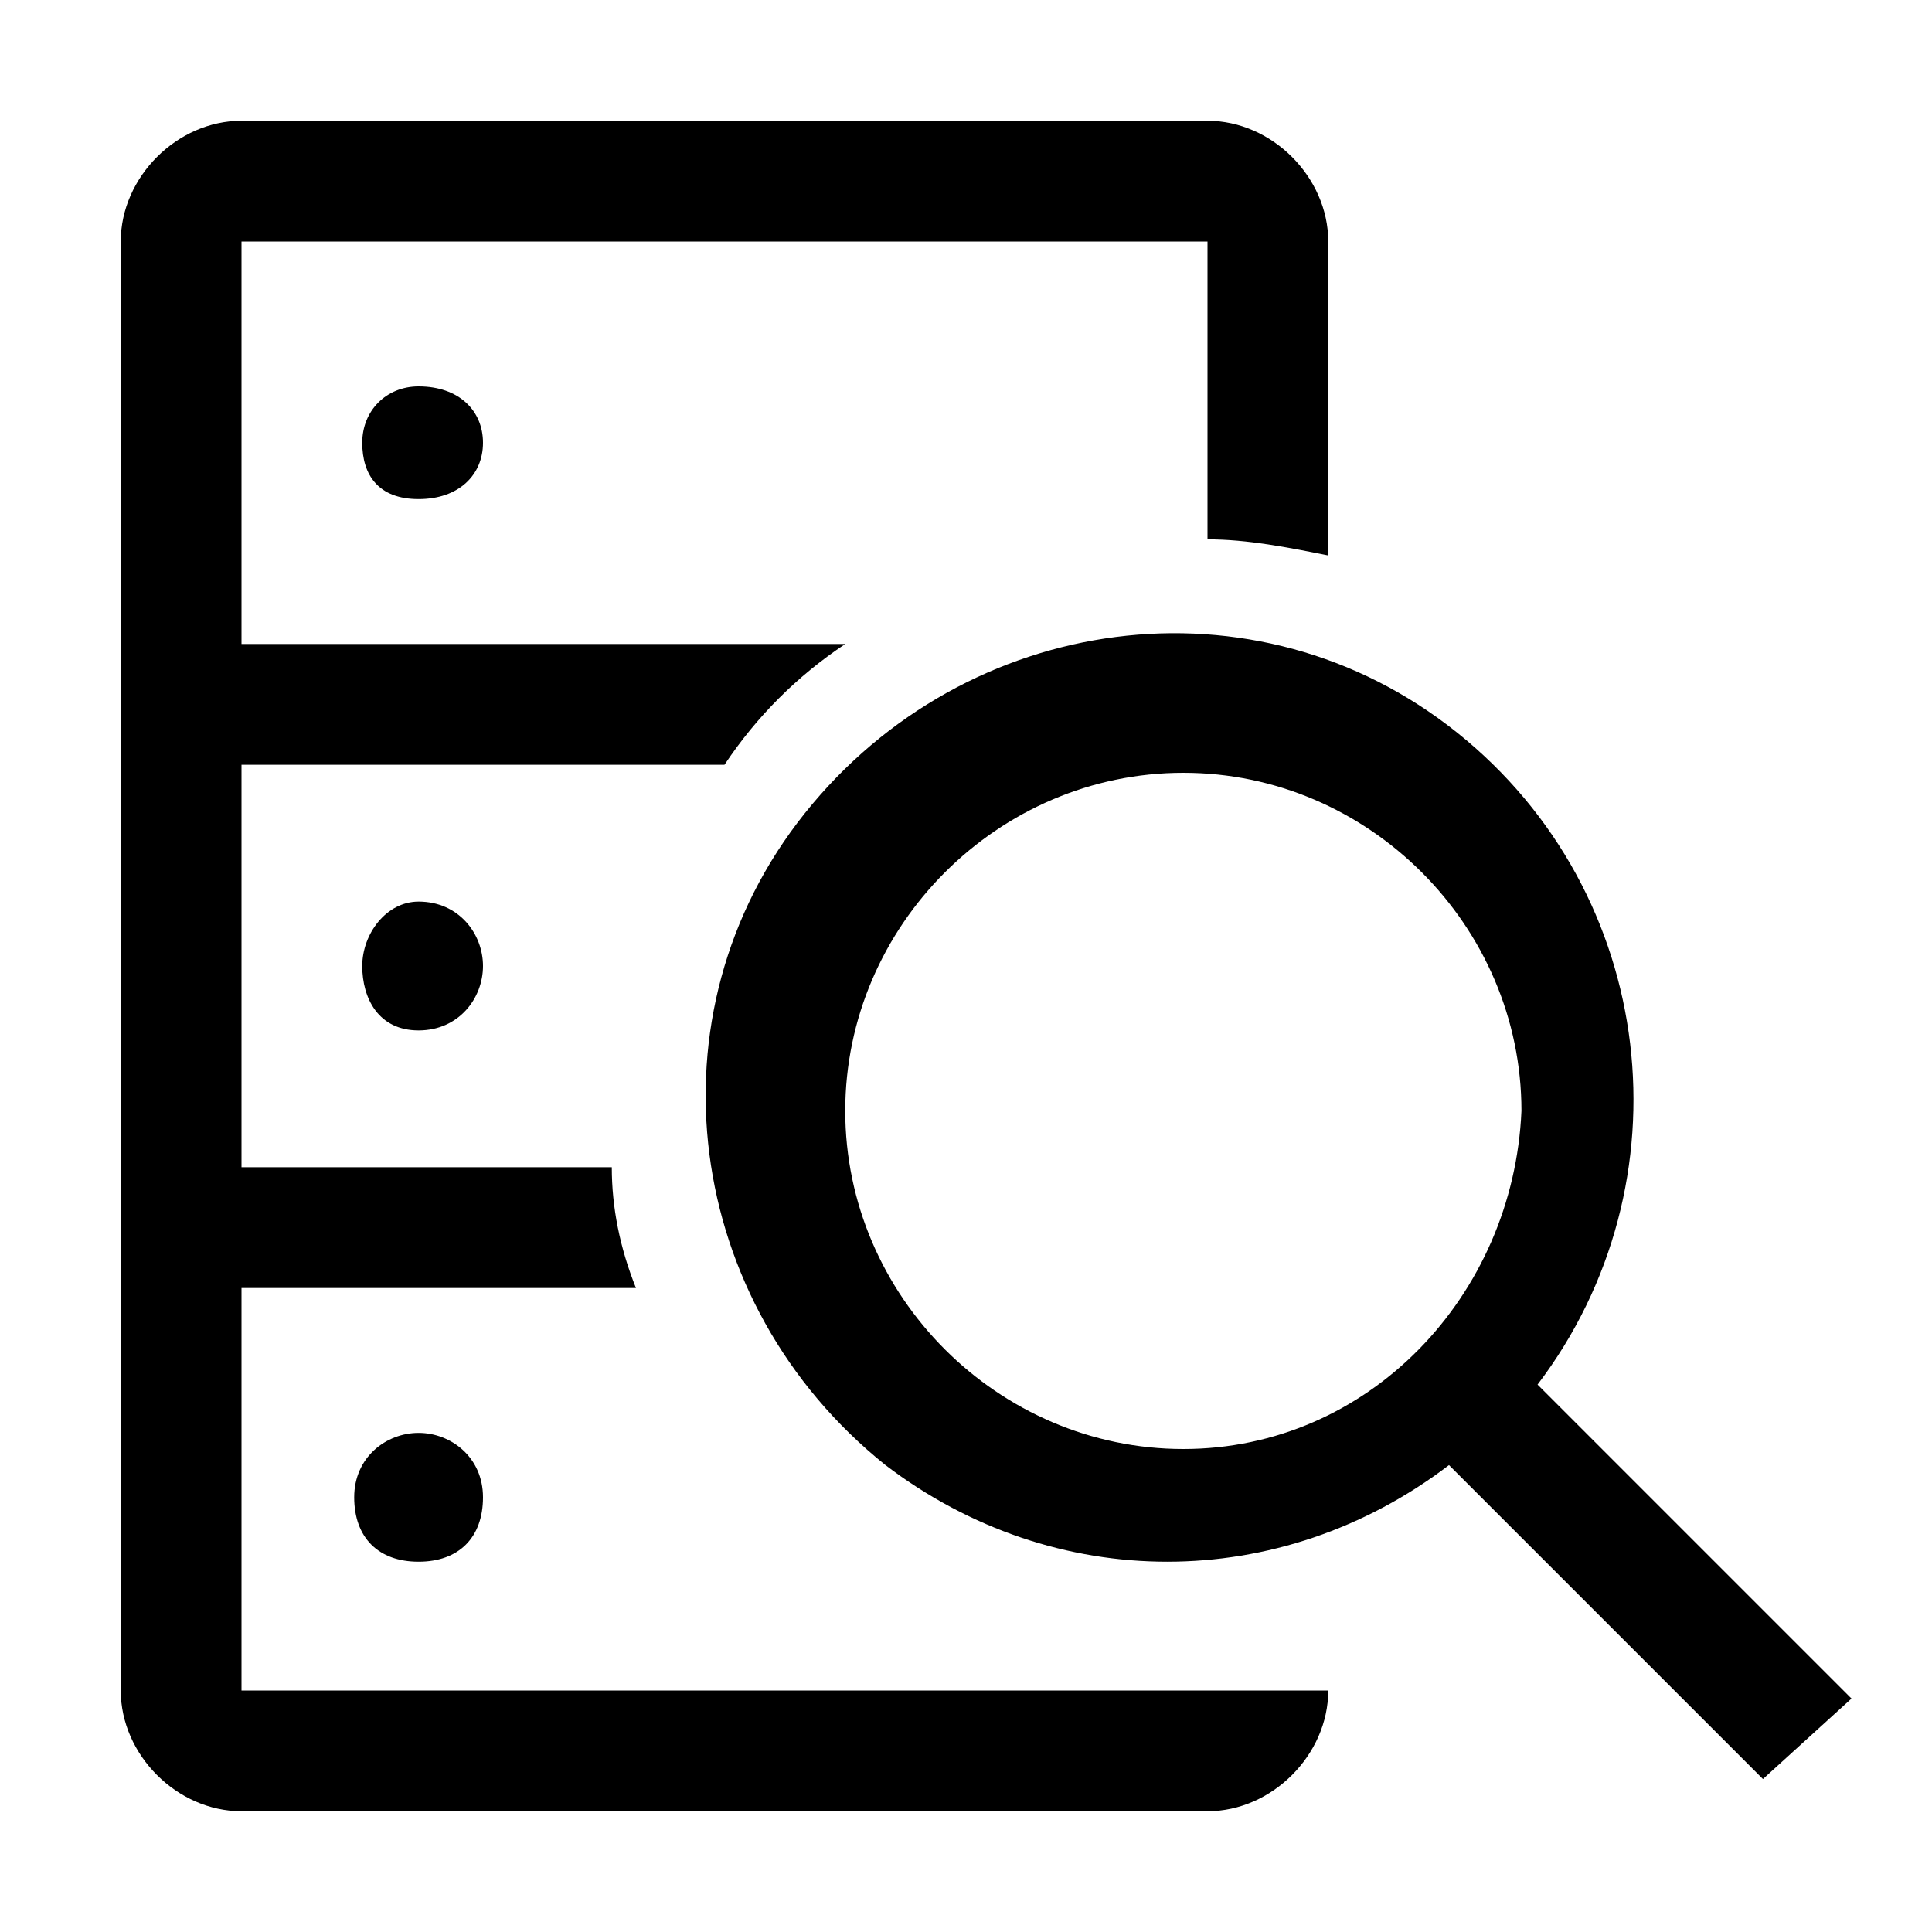
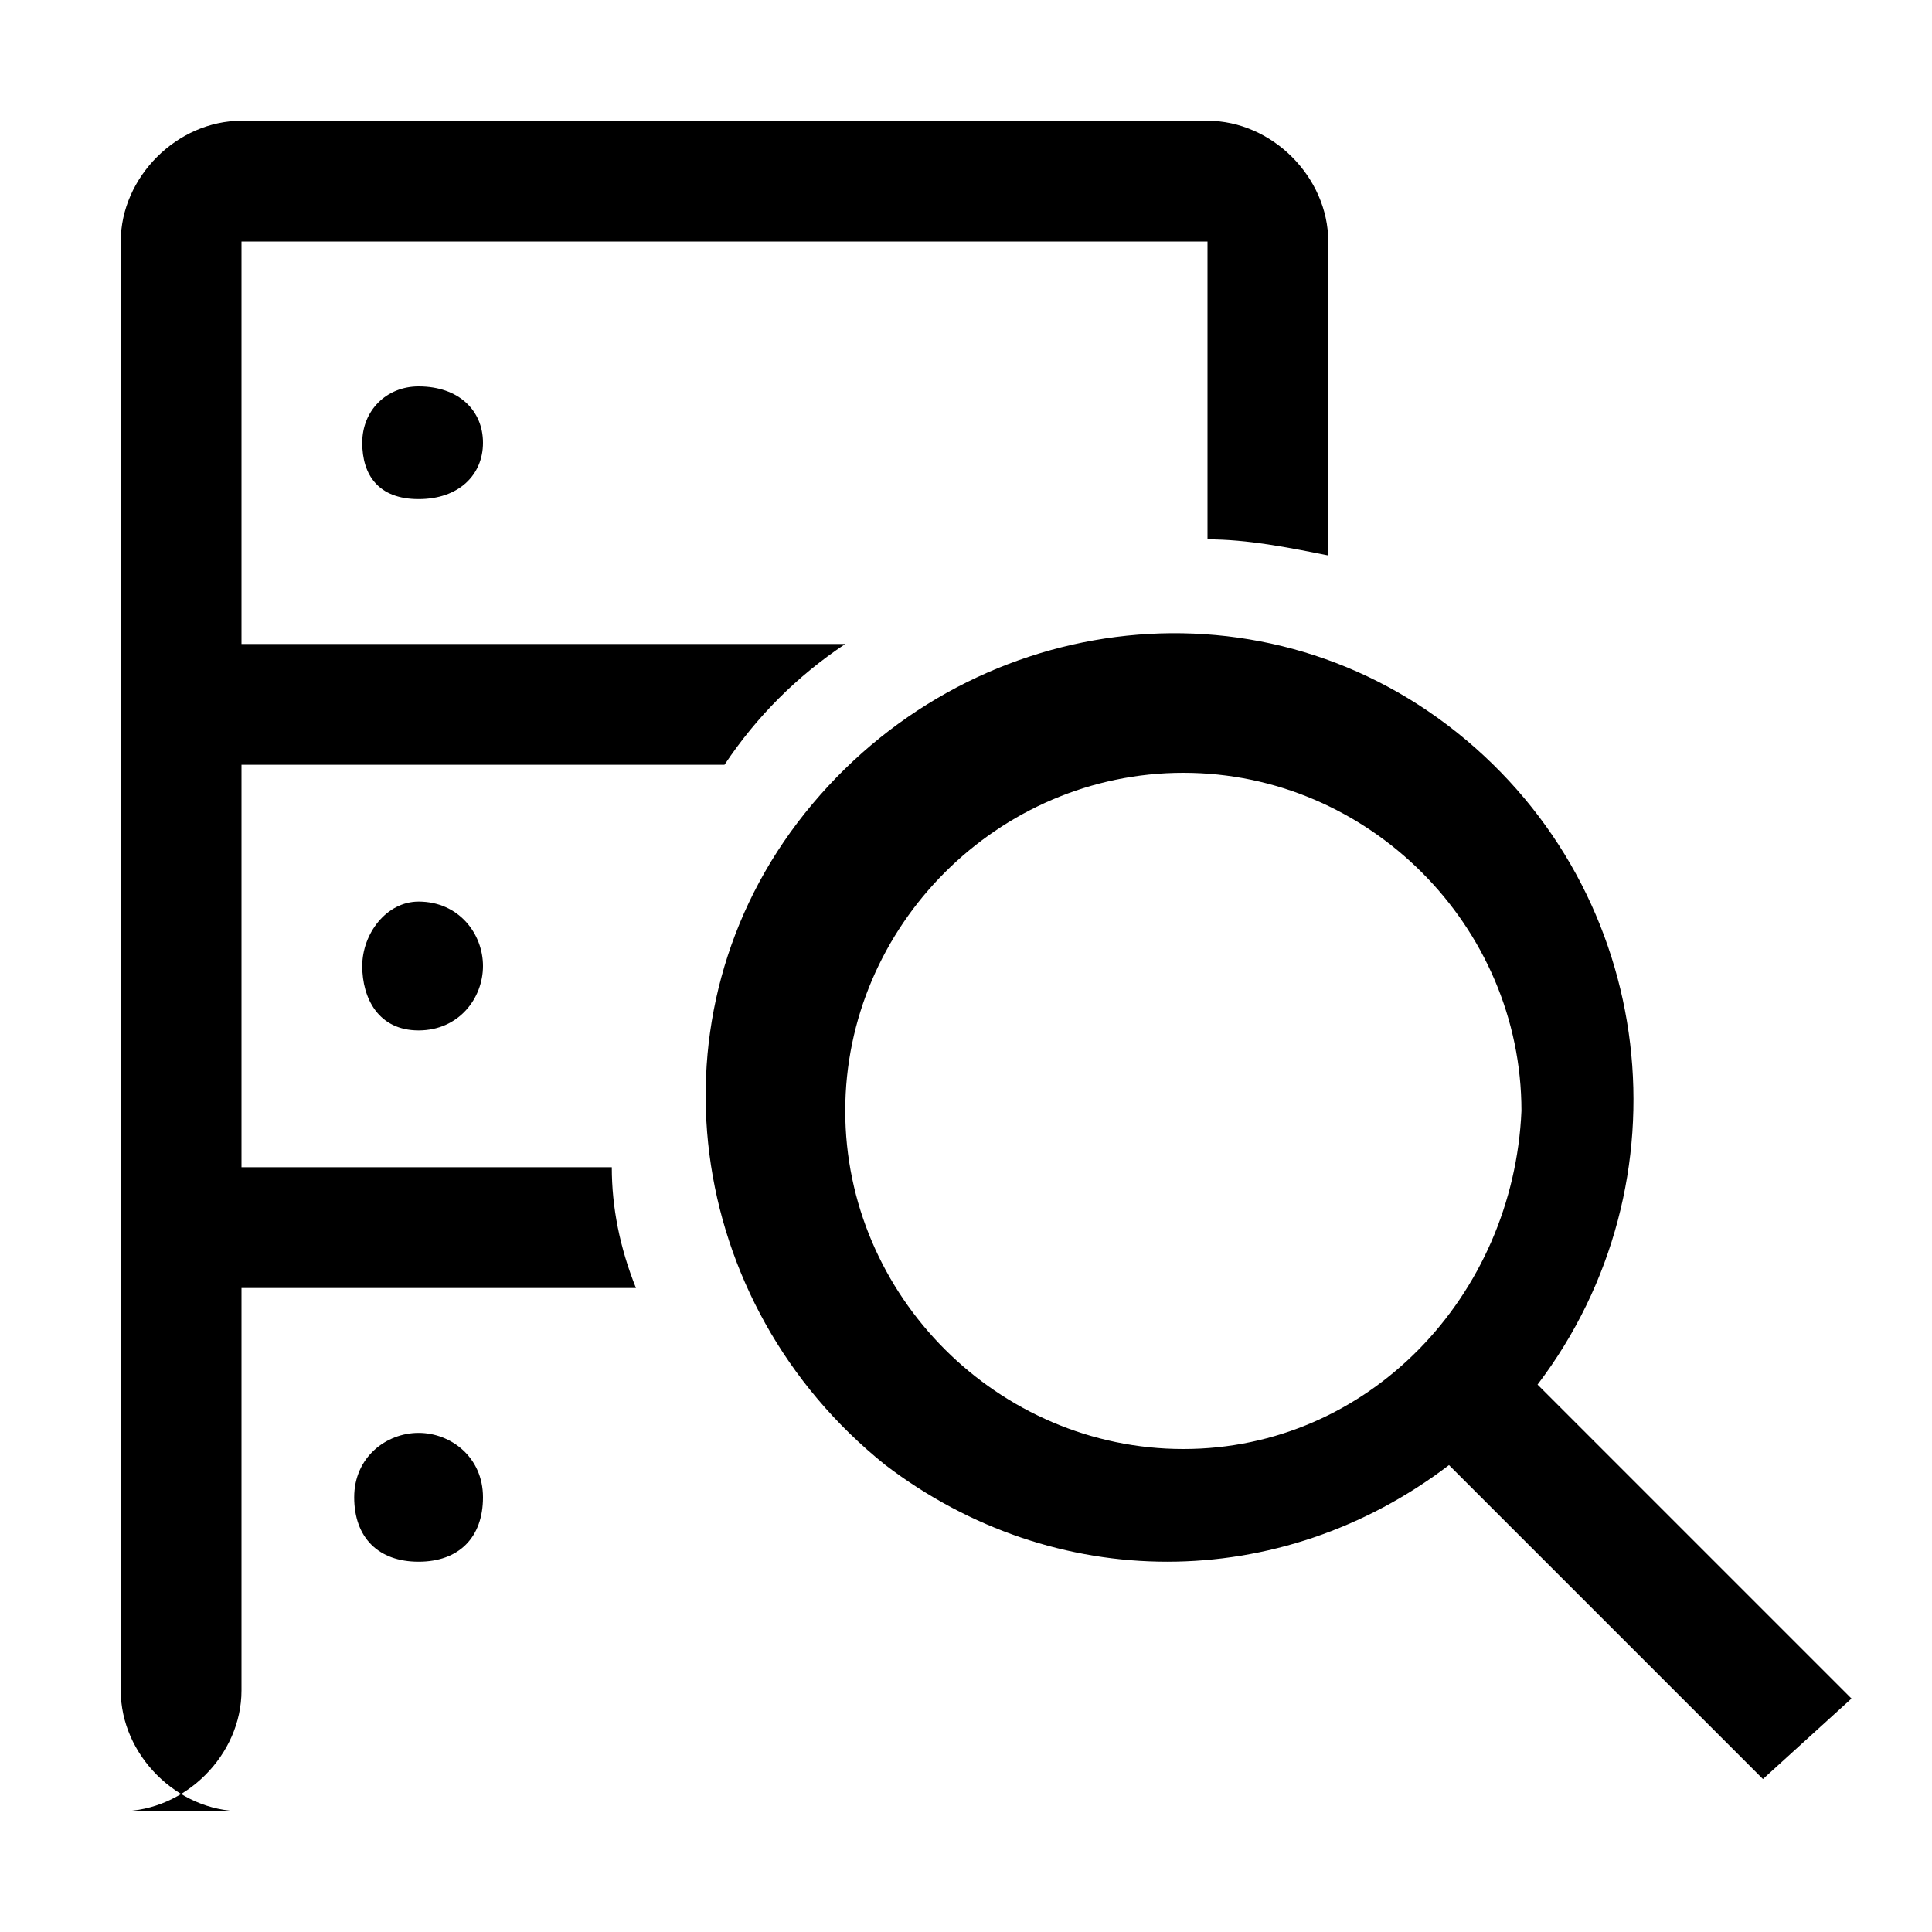
<svg xmlns="http://www.w3.org/2000/svg" style="enable-background:new 0 0 24 24" viewBox="0 0 24 24">
-   <path d="M23,21.1l-3.9-3.9c1.9-2.5,1.5-6.1-1-8.1s-6.1-1.5-8.1,1s-1.5,6.1,1,8.1c2.1,1.6,4.9,1.6,7,0l3.9,3.9L23,21.1z M14.7,18 c-2.3,0-4.2-1.9-4.2-4.2s1.9-4.2,4.2-4.2s4.2,1.9,4.2,4.2l0,0C18.8,16.1,17,18,14.7,18z M3,21h13.5c0,0.8-0.7,1.5-1.5,1.5H3 c-0.8,0-1.5-0.7-1.5-1.5V3c0-0.8,0.7-1.5,1.5-1.5h12c0.8,0,1.5,0.7,1.5,1.5v3.9c-0.5-0.1-1-0.2-1.5-0.2V3H3v5h7.5 C9.9,8.4,9.4,8.9,9,9.5H3v5h4.6c0,0.5,0.1,1,0.3,1.5H3V21z M5.2,4.8C5.7,4.8,6,5.1,6,5.5S5.7,6.2,5.2,6.2S4.5,5.9,4.5,5.5 S4.8,4.8,5.2,4.8z M5.2,17.8c0.4,0,0.8,0.3,0.8,0.8s-0.3,0.8-0.8,0.8s-0.8-0.3-0.8-0.8S4.8,17.8,5.2,17.8z M5.2,11.2 C5.7,11.2,6,11.6,6,12s-0.3,0.8-0.8,0.8S4.5,12.4,4.5,12S4.8,11.2,5.2,11.2z" />
+   <path d="M23,21.1l-3.9-3.9c1.9-2.5,1.5-6.1-1-8.1s-6.1-1.5-8.1,1s-1.5,6.1,1,8.1c2.1,1.6,4.9,1.6,7,0l3.9,3.9L23,21.1z M14.7,18 c-2.3,0-4.2-1.9-4.2-4.2s1.9-4.2,4.2-4.2s4.2,1.9,4.2,4.2l0,0C18.8,16.1,17,18,14.7,18z M3,21c0,0.8-0.7,1.5-1.5,1.5H3 c-0.8,0-1.5-0.7-1.5-1.5V3c0-0.8,0.7-1.5,1.5-1.5h12c0.8,0,1.5,0.7,1.5,1.5v3.9c-0.5-0.1-1-0.2-1.5-0.2V3H3v5h7.5 C9.9,8.4,9.4,8.9,9,9.5H3v5h4.6c0,0.5,0.1,1,0.3,1.5H3V21z M5.2,4.8C5.7,4.8,6,5.1,6,5.5S5.7,6.2,5.2,6.2S4.5,5.9,4.5,5.5 S4.8,4.8,5.2,4.8z M5.2,17.8c0.4,0,0.8,0.3,0.8,0.8s-0.3,0.8-0.8,0.8s-0.8-0.3-0.8-0.8S4.8,17.8,5.2,17.8z M5.2,11.2 C5.7,11.2,6,11.6,6,12s-0.3,0.8-0.8,0.8S4.5,12.4,4.5,12S4.8,11.2,5.2,11.2z" />
</svg>